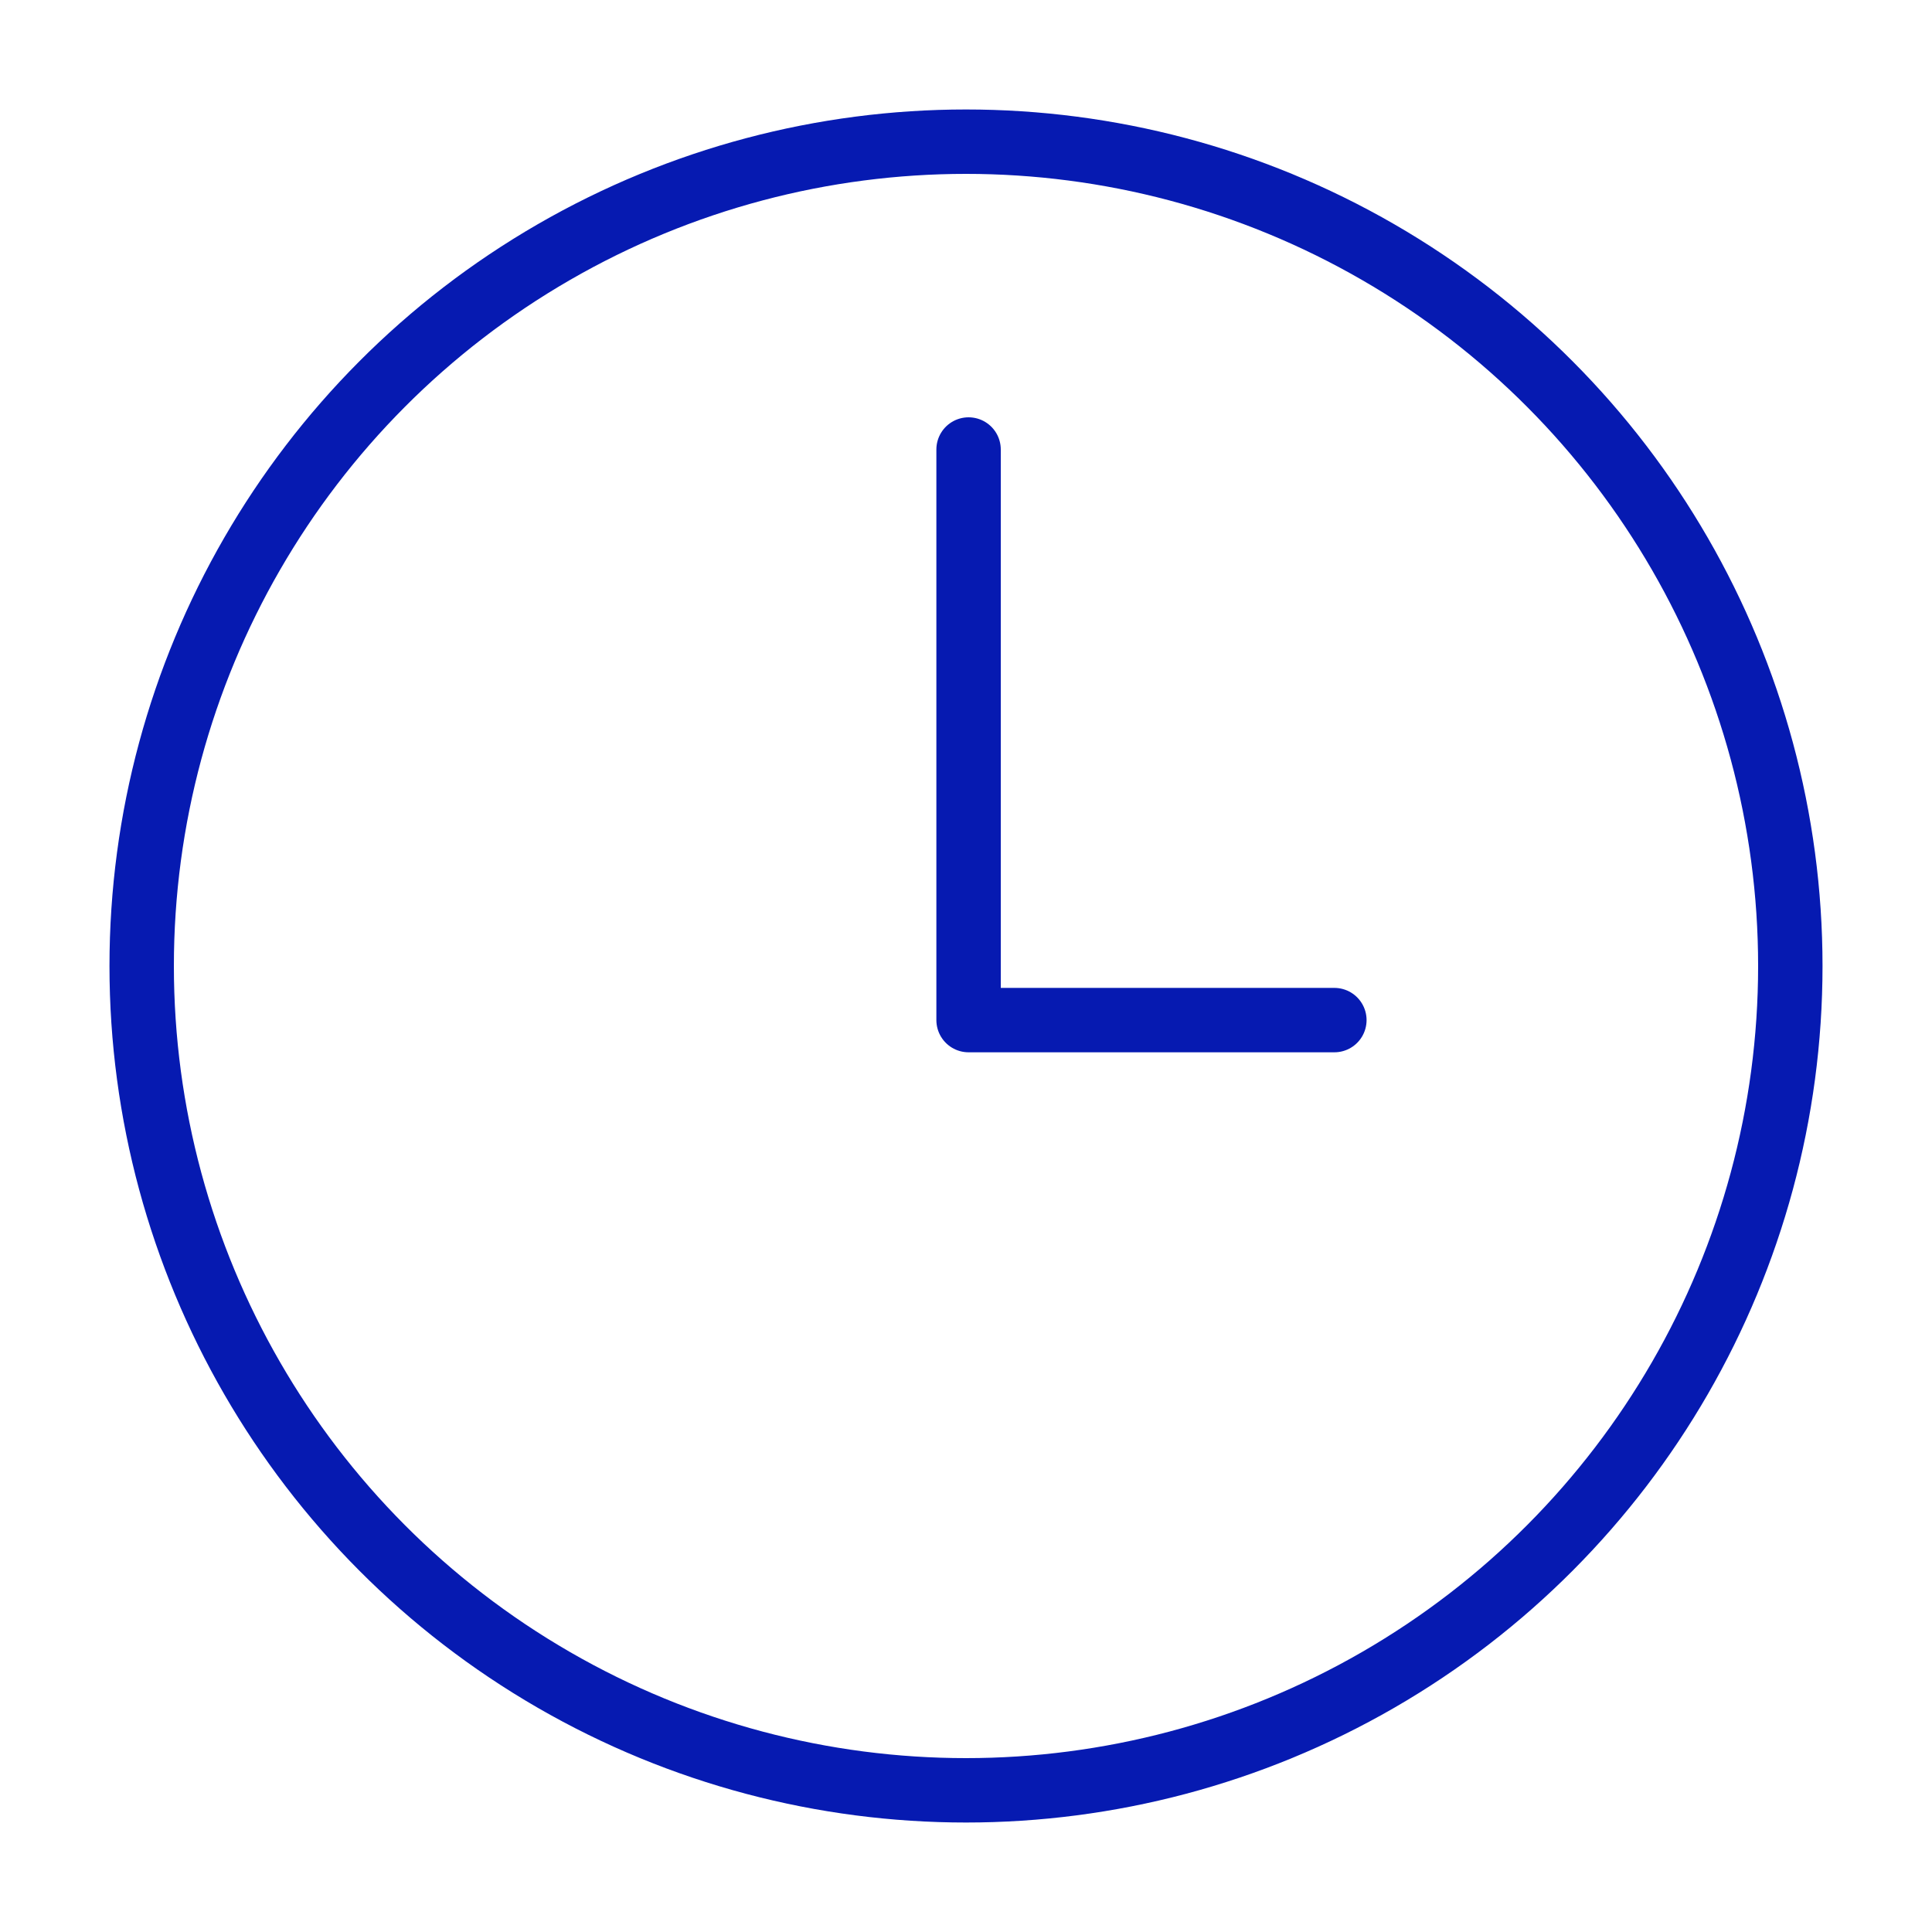
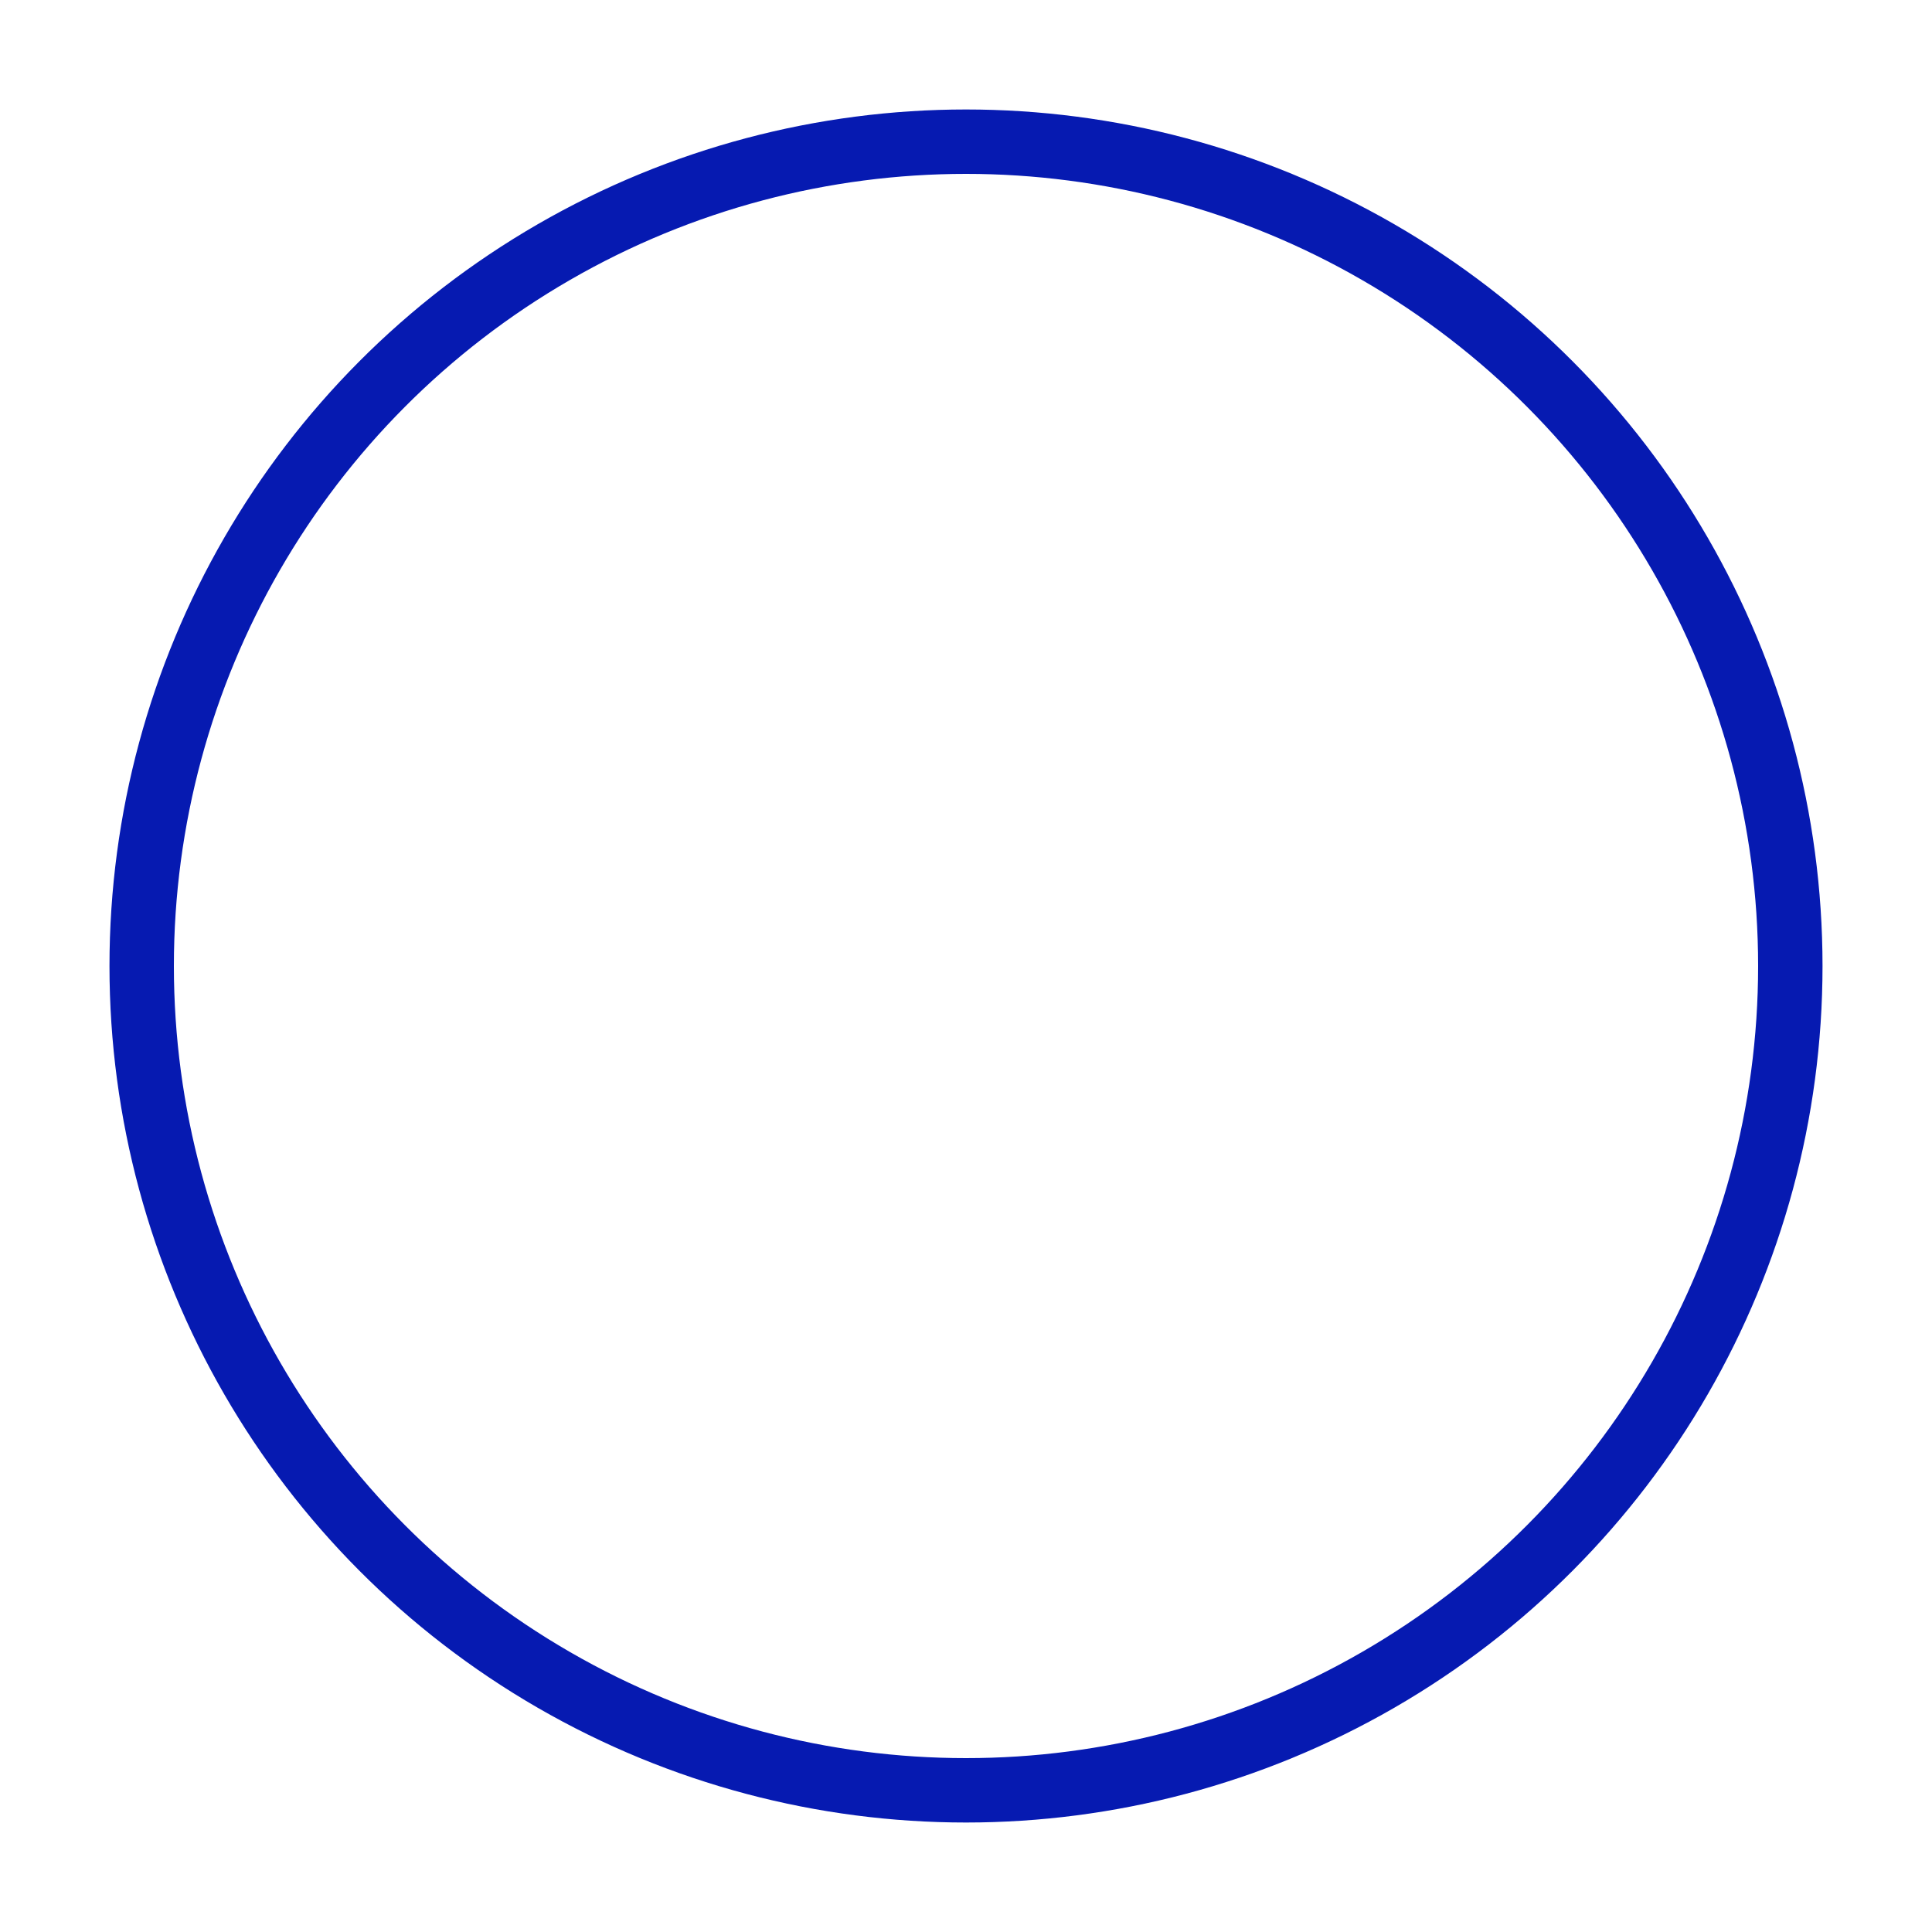
<svg xmlns="http://www.w3.org/2000/svg" version="1.1" id="Designs" x="0px" y="0px" viewBox="0 0 150 150" style="enable-background:new 0 0 150 150;" xml:space="preserve">
  <style type="text/css">
	.st0{fill:none;stroke:#061AB1;stroke-width:5;stroke-linecap:round;stroke-linejoin:round;}
</style>
  <circle class="st0" cx="75" cy="75" r="64" />
-   <polyline class="st0" points="75.2,34.9 75.2,79.2 103.6,79.2 " />
</svg>